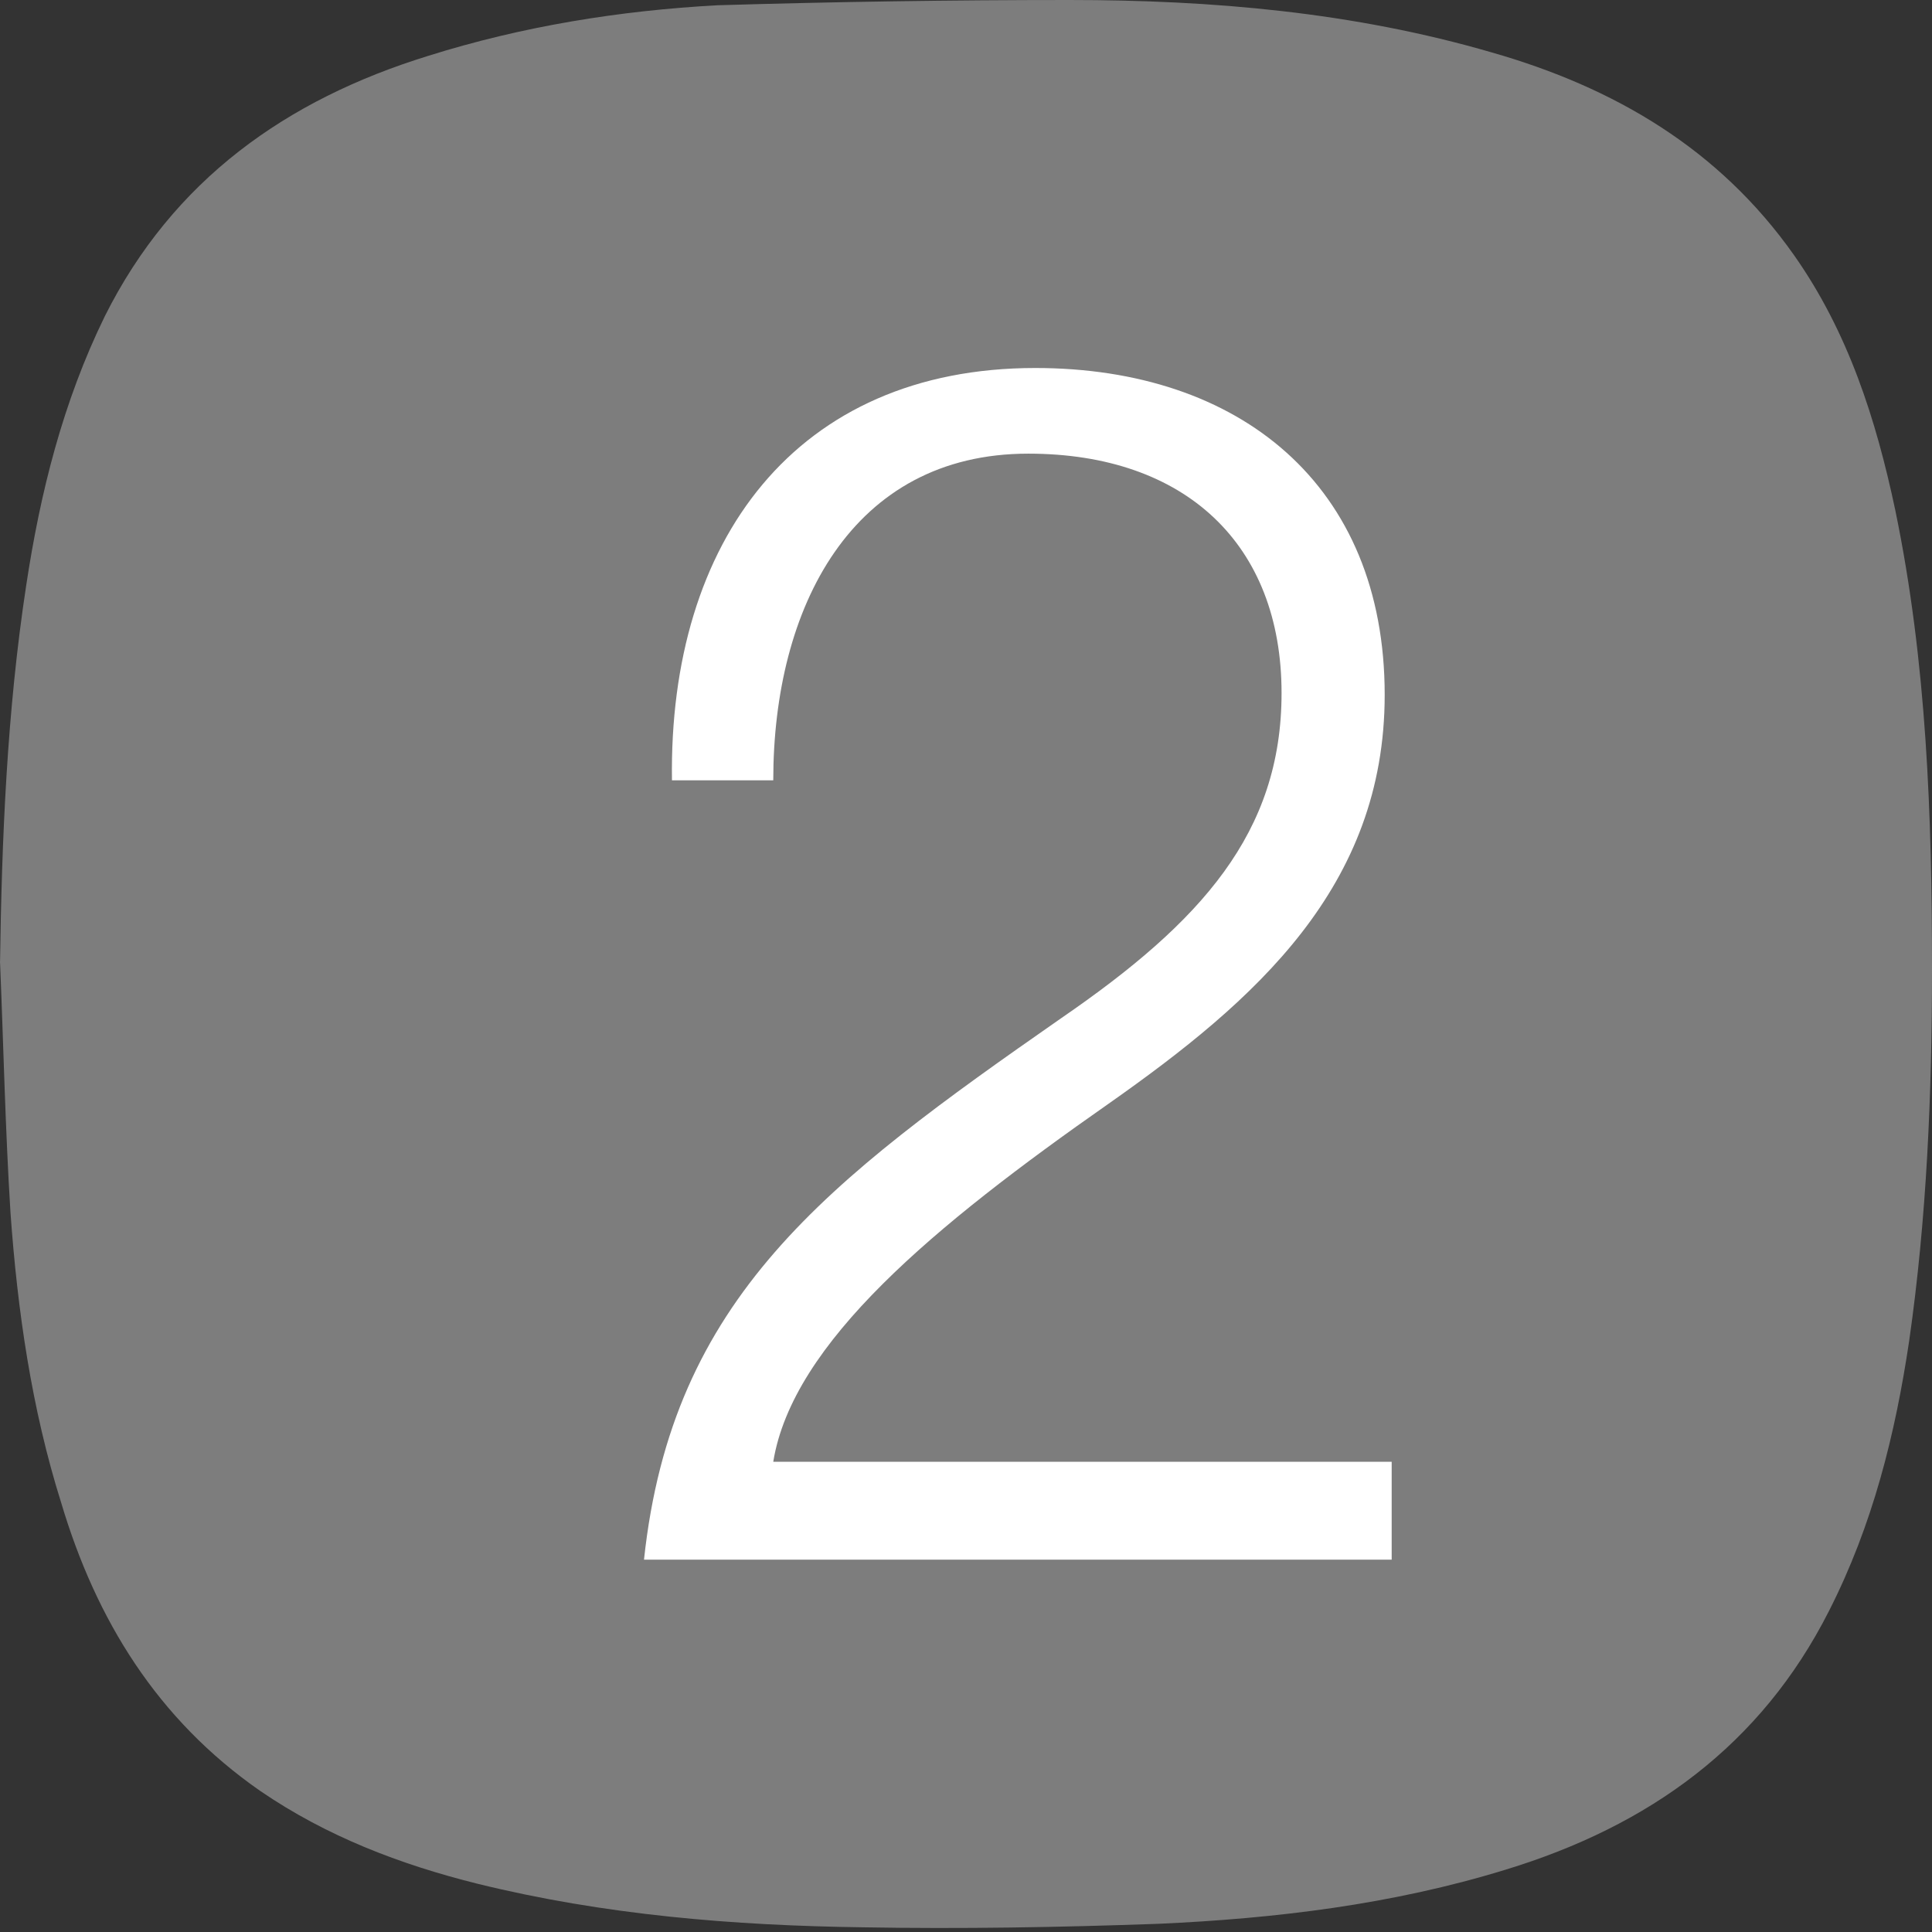
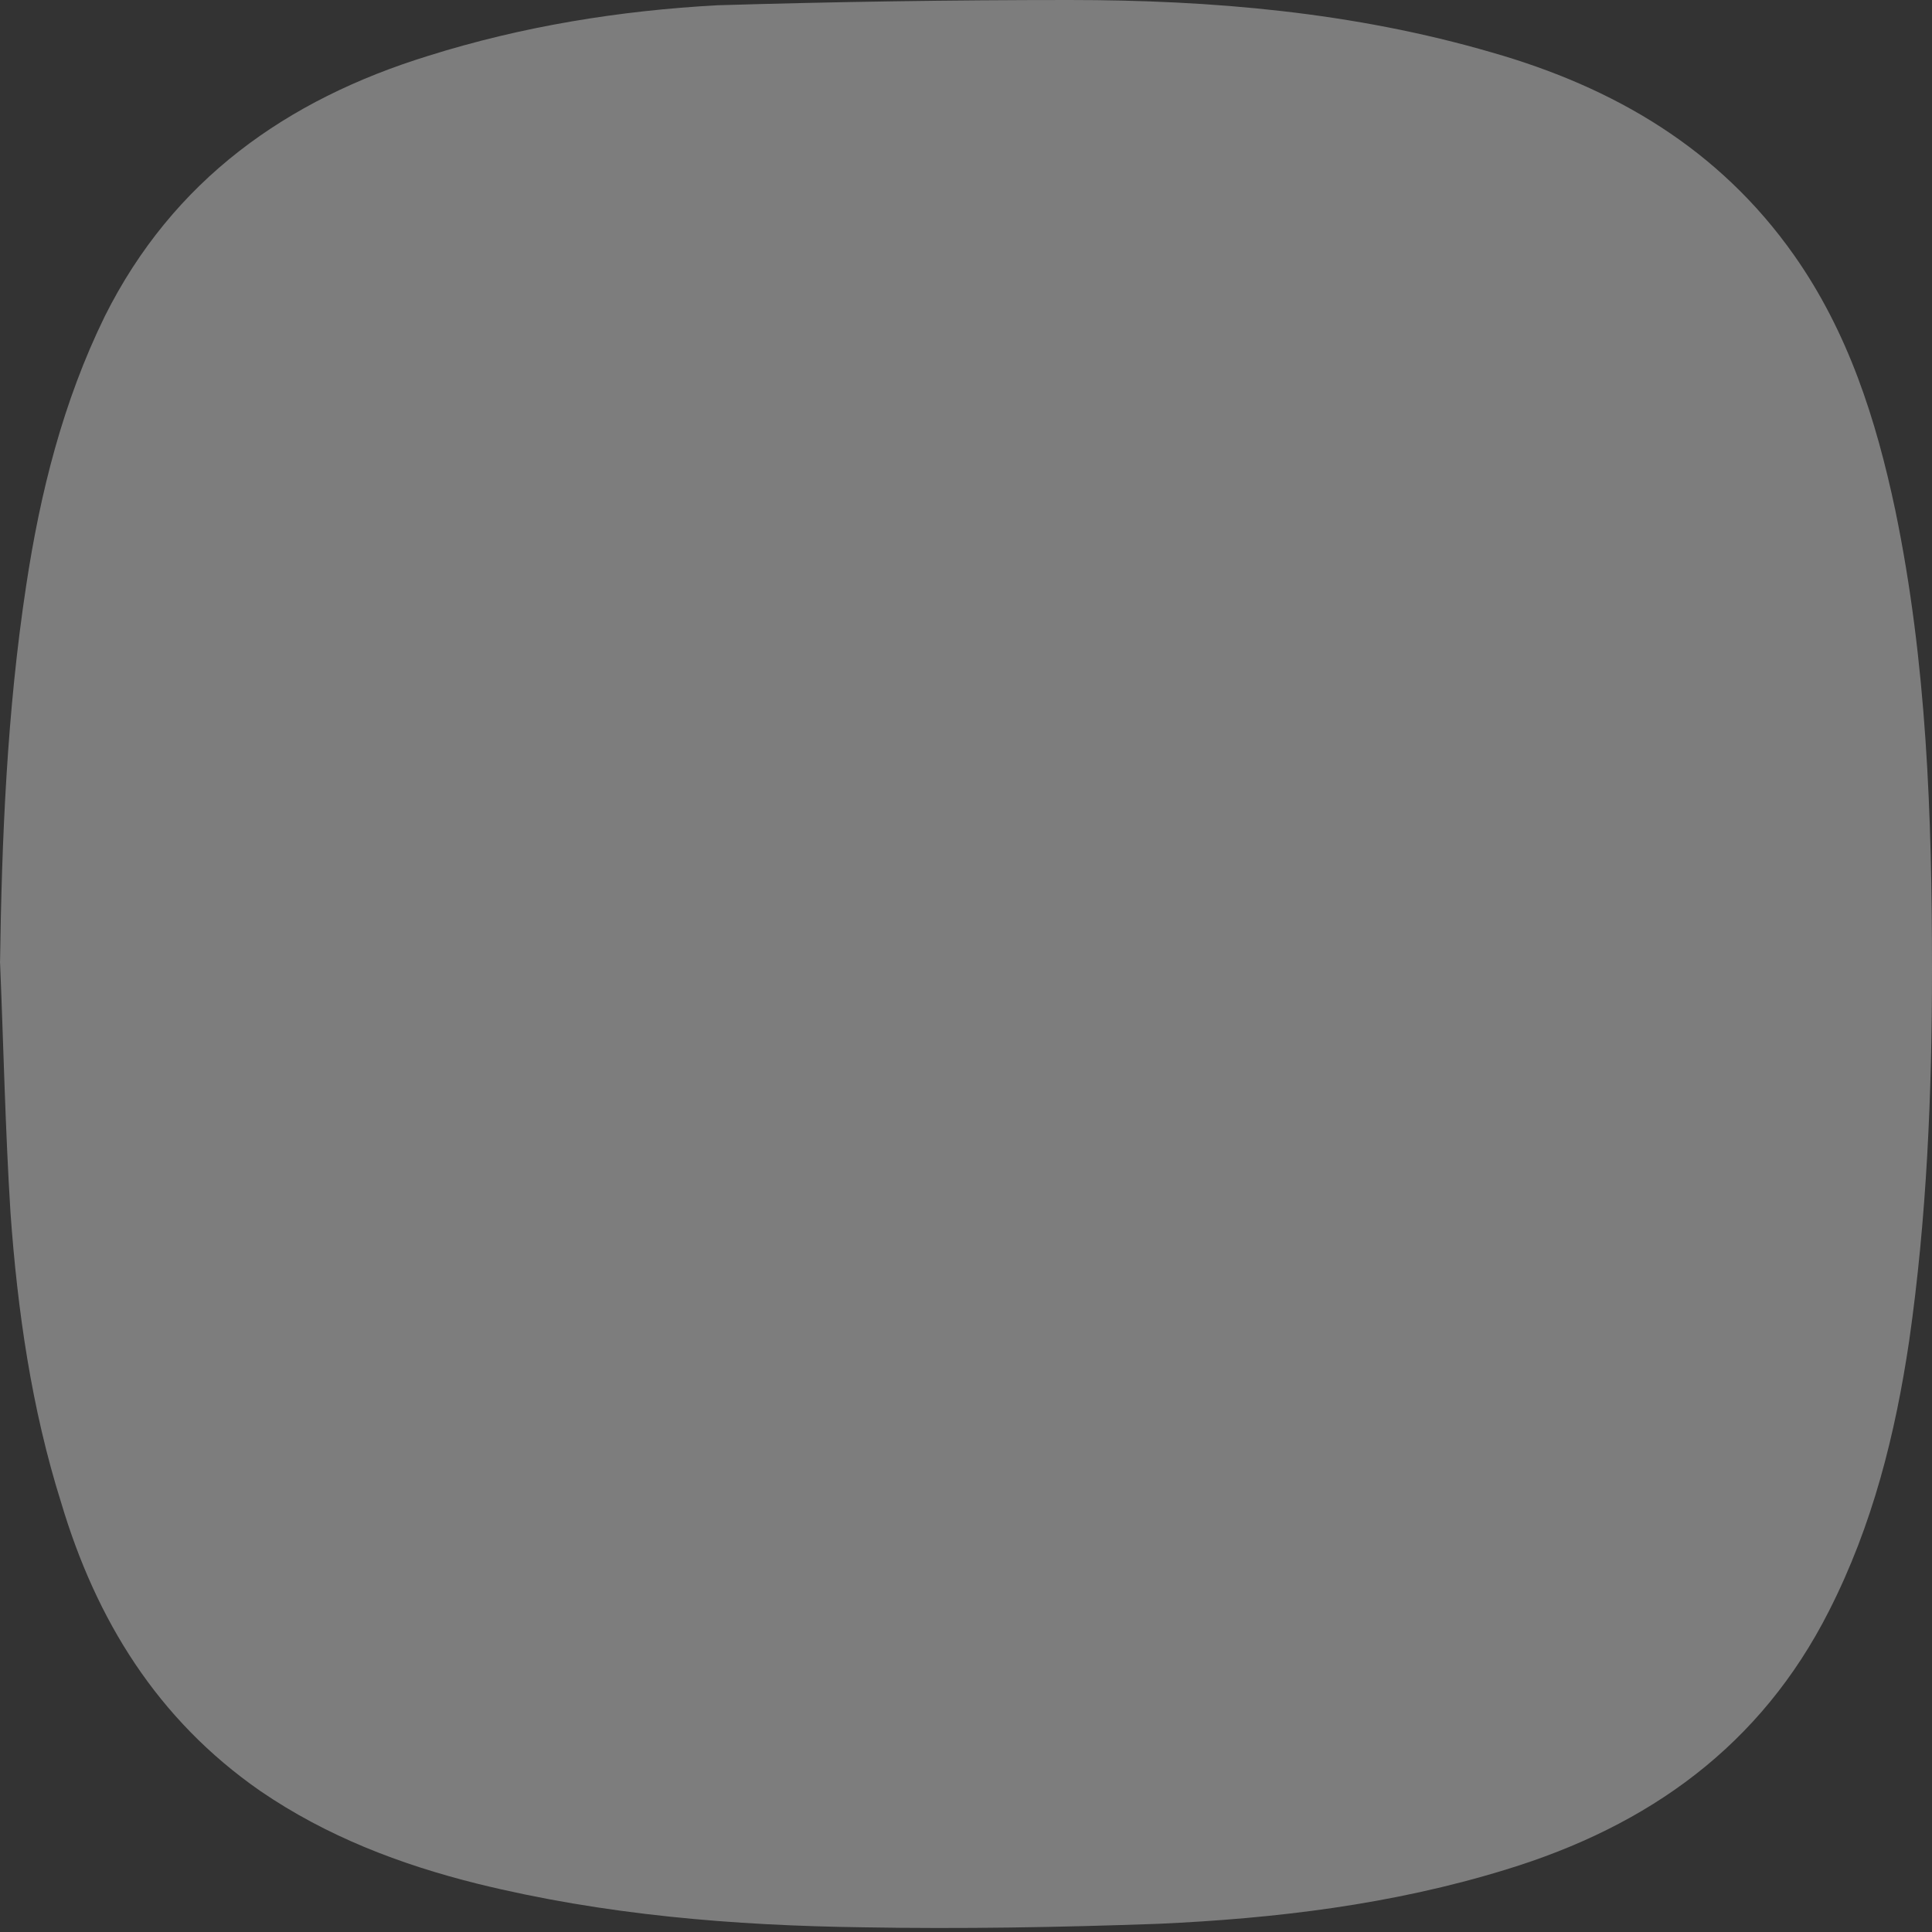
<svg xmlns="http://www.w3.org/2000/svg" width="21" height="21" viewBox="0 0 21 21" fill="none">
  <rect x="0" y="0" width="21" height="21" fill="#333333" stroke="none" />
  <path d="M0 10.484C0.019 9.116 0.076 7.73 0.285 6.362C0.437 5.356 0.684 4.368 1.139 3.438C1.88 1.956 3.114 1.083 4.652 0.608C5.677 0.285 6.741 0.114 7.804 0.057C9.076 0.019 10.348 0 11.62 0C13.177 0 14.715 0.133 16.215 0.57C17.544 0.95 18.683 1.614 19.5 2.773C20.089 3.609 20.392 4.558 20.601 5.546C20.943 7.198 21 8.869 21 10.541C21 11.889 20.943 13.238 20.753 14.567C20.601 15.593 20.354 16.58 19.88 17.511C19.139 18.974 17.924 19.847 16.367 20.322C15.133 20.702 13.861 20.854 12.589 20.911C11.525 20.949 10.443 20.968 9.38 20.949C7.975 20.93 6.57 20.816 5.184 20.474C4.348 20.265 3.551 19.961 2.829 19.467C1.709 18.689 1.044 17.606 0.665 16.334C0.342 15.308 0.19 14.244 0.114 13.181C0.057 12.269 0.038 11.357 0 10.446" fill="#7D7D7D" />
-   <path d="M7 16.953C7.304 14.104 8.975 12.851 11.538 11.065C13.057 10.021 13.93 9.052 13.93 7.533C13.93 5.918 12.886 4.931 11.177 4.931C9.259 4.931 8.405 6.602 8.405 8.482H7.304C7.266 5.88 8.652 4 11.253 4C13.475 4 15.051 5.272 15.051 7.552C15.051 9.641 13.646 10.875 12.051 11.996C10.152 13.325 8.614 14.598 8.405 15.889H15.127V16.953H7.019H7Z" fill="white" />
</svg>